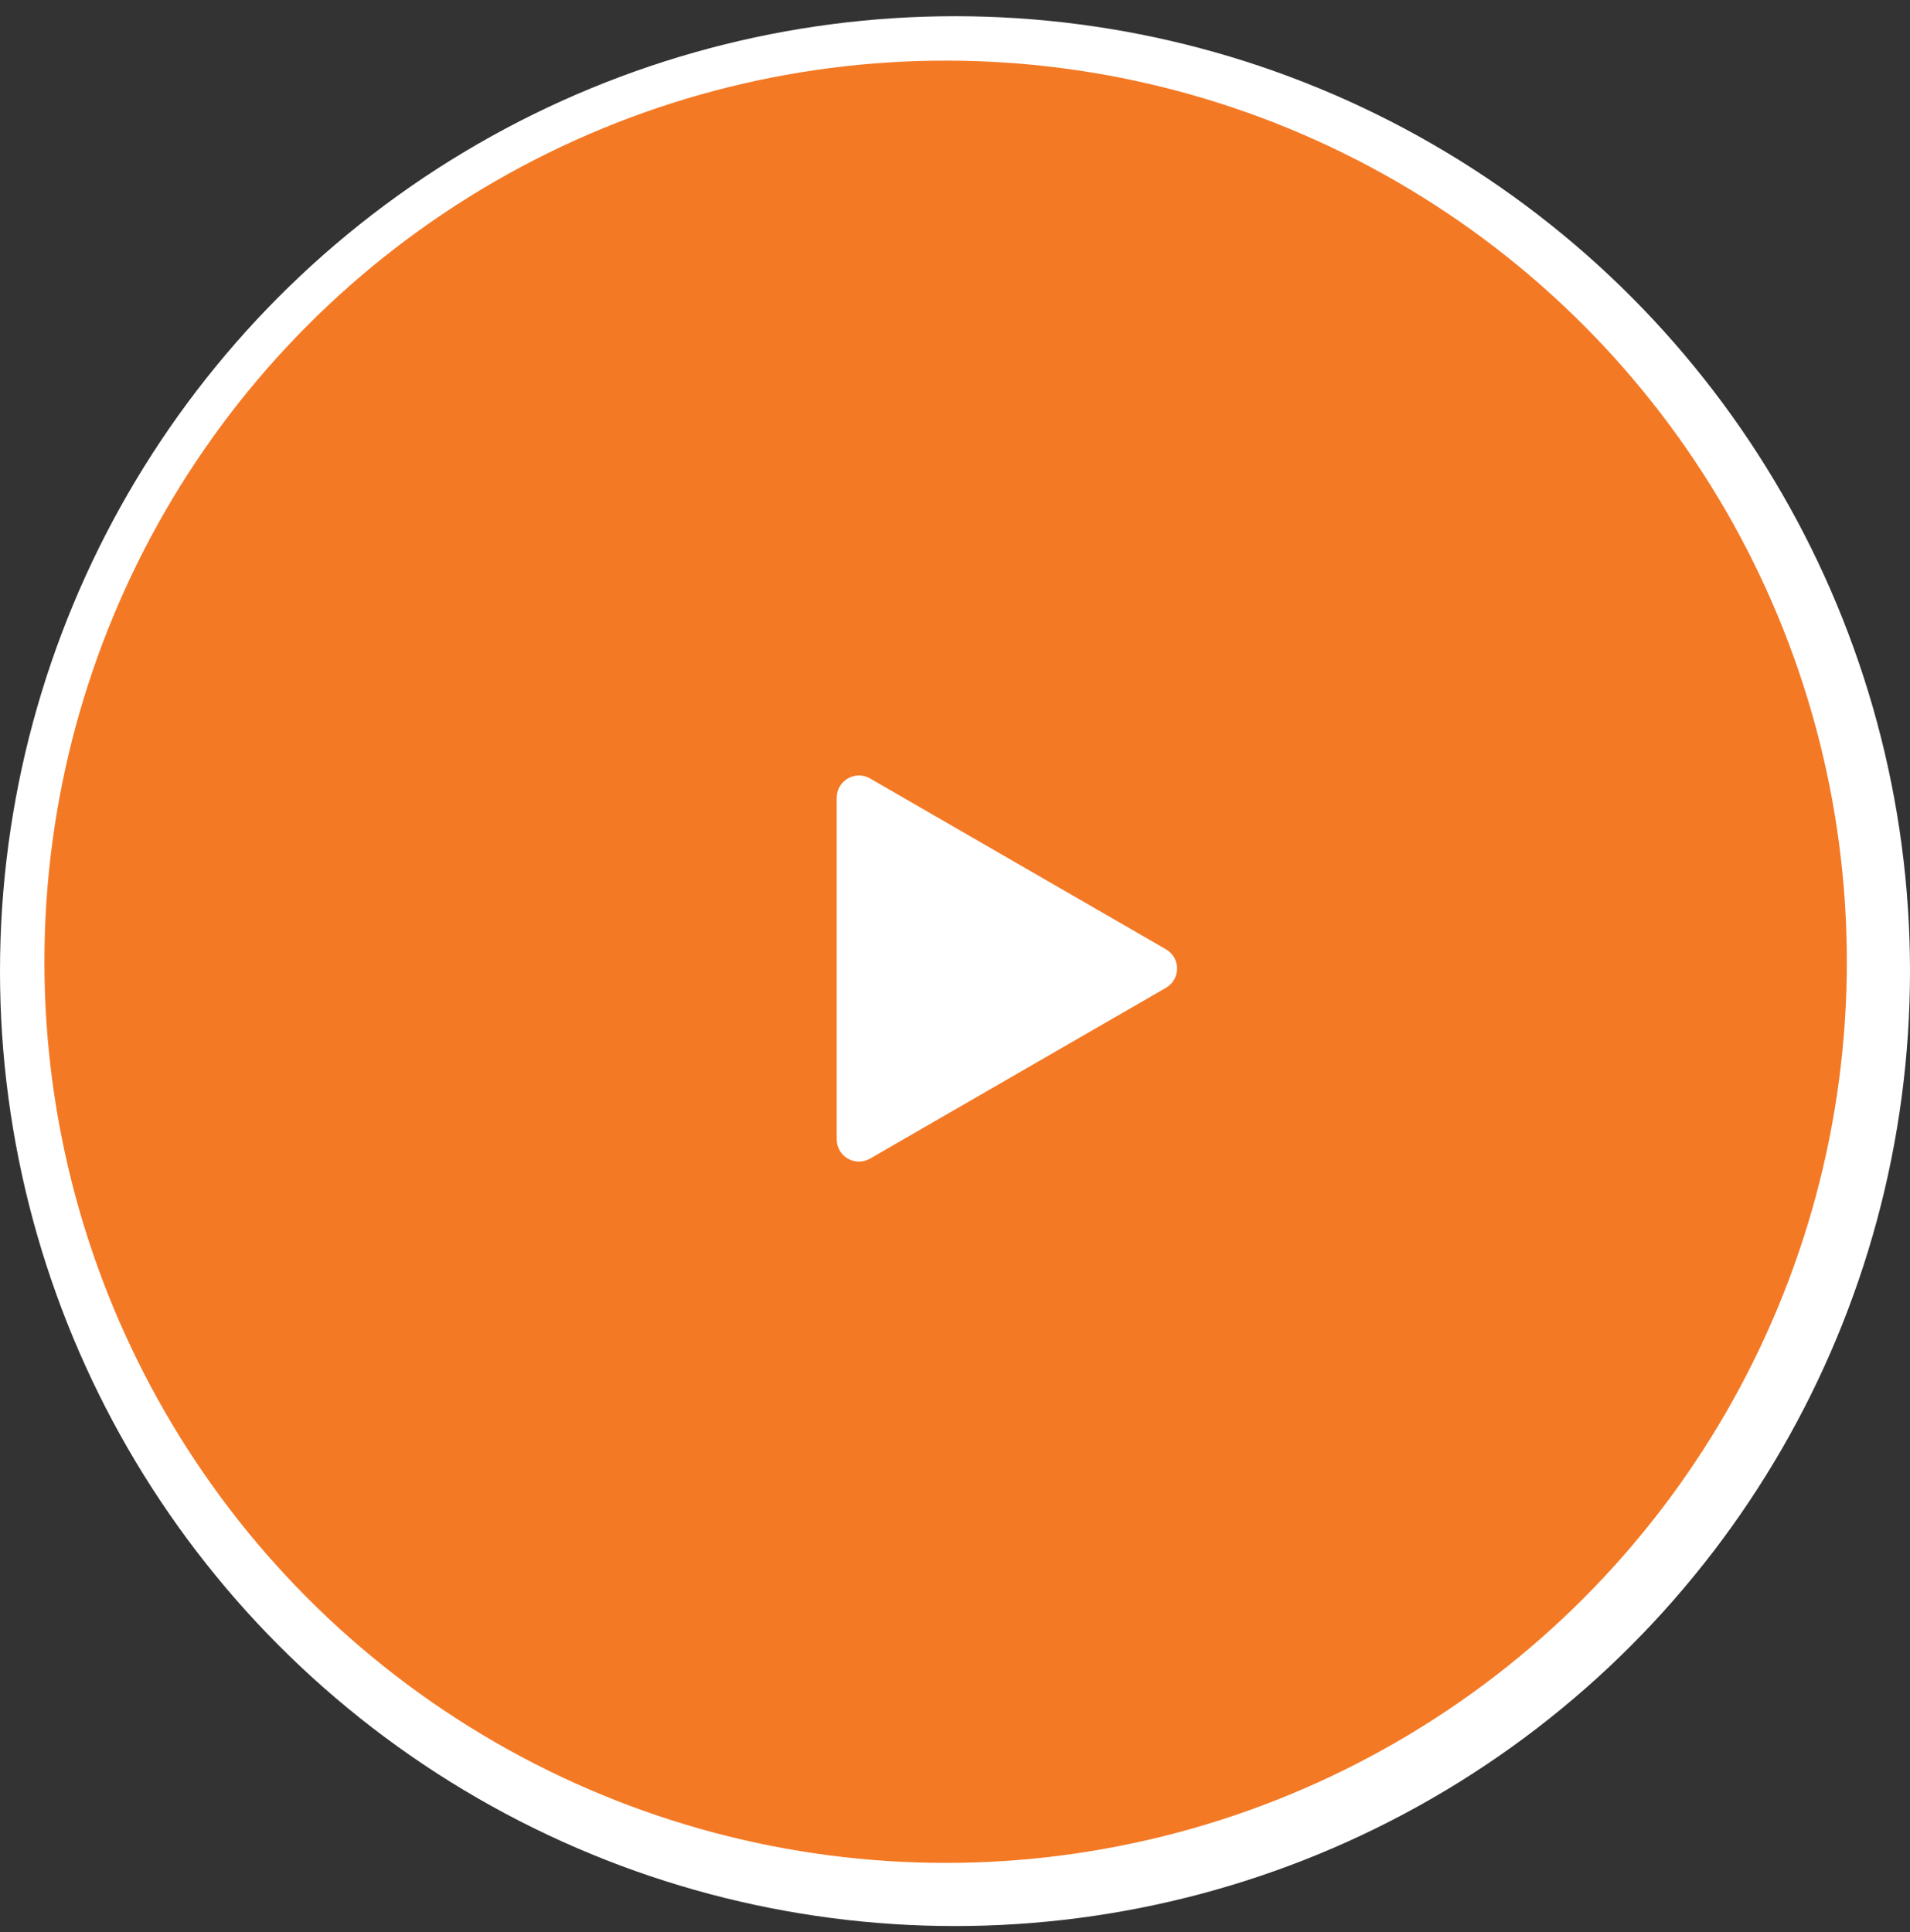
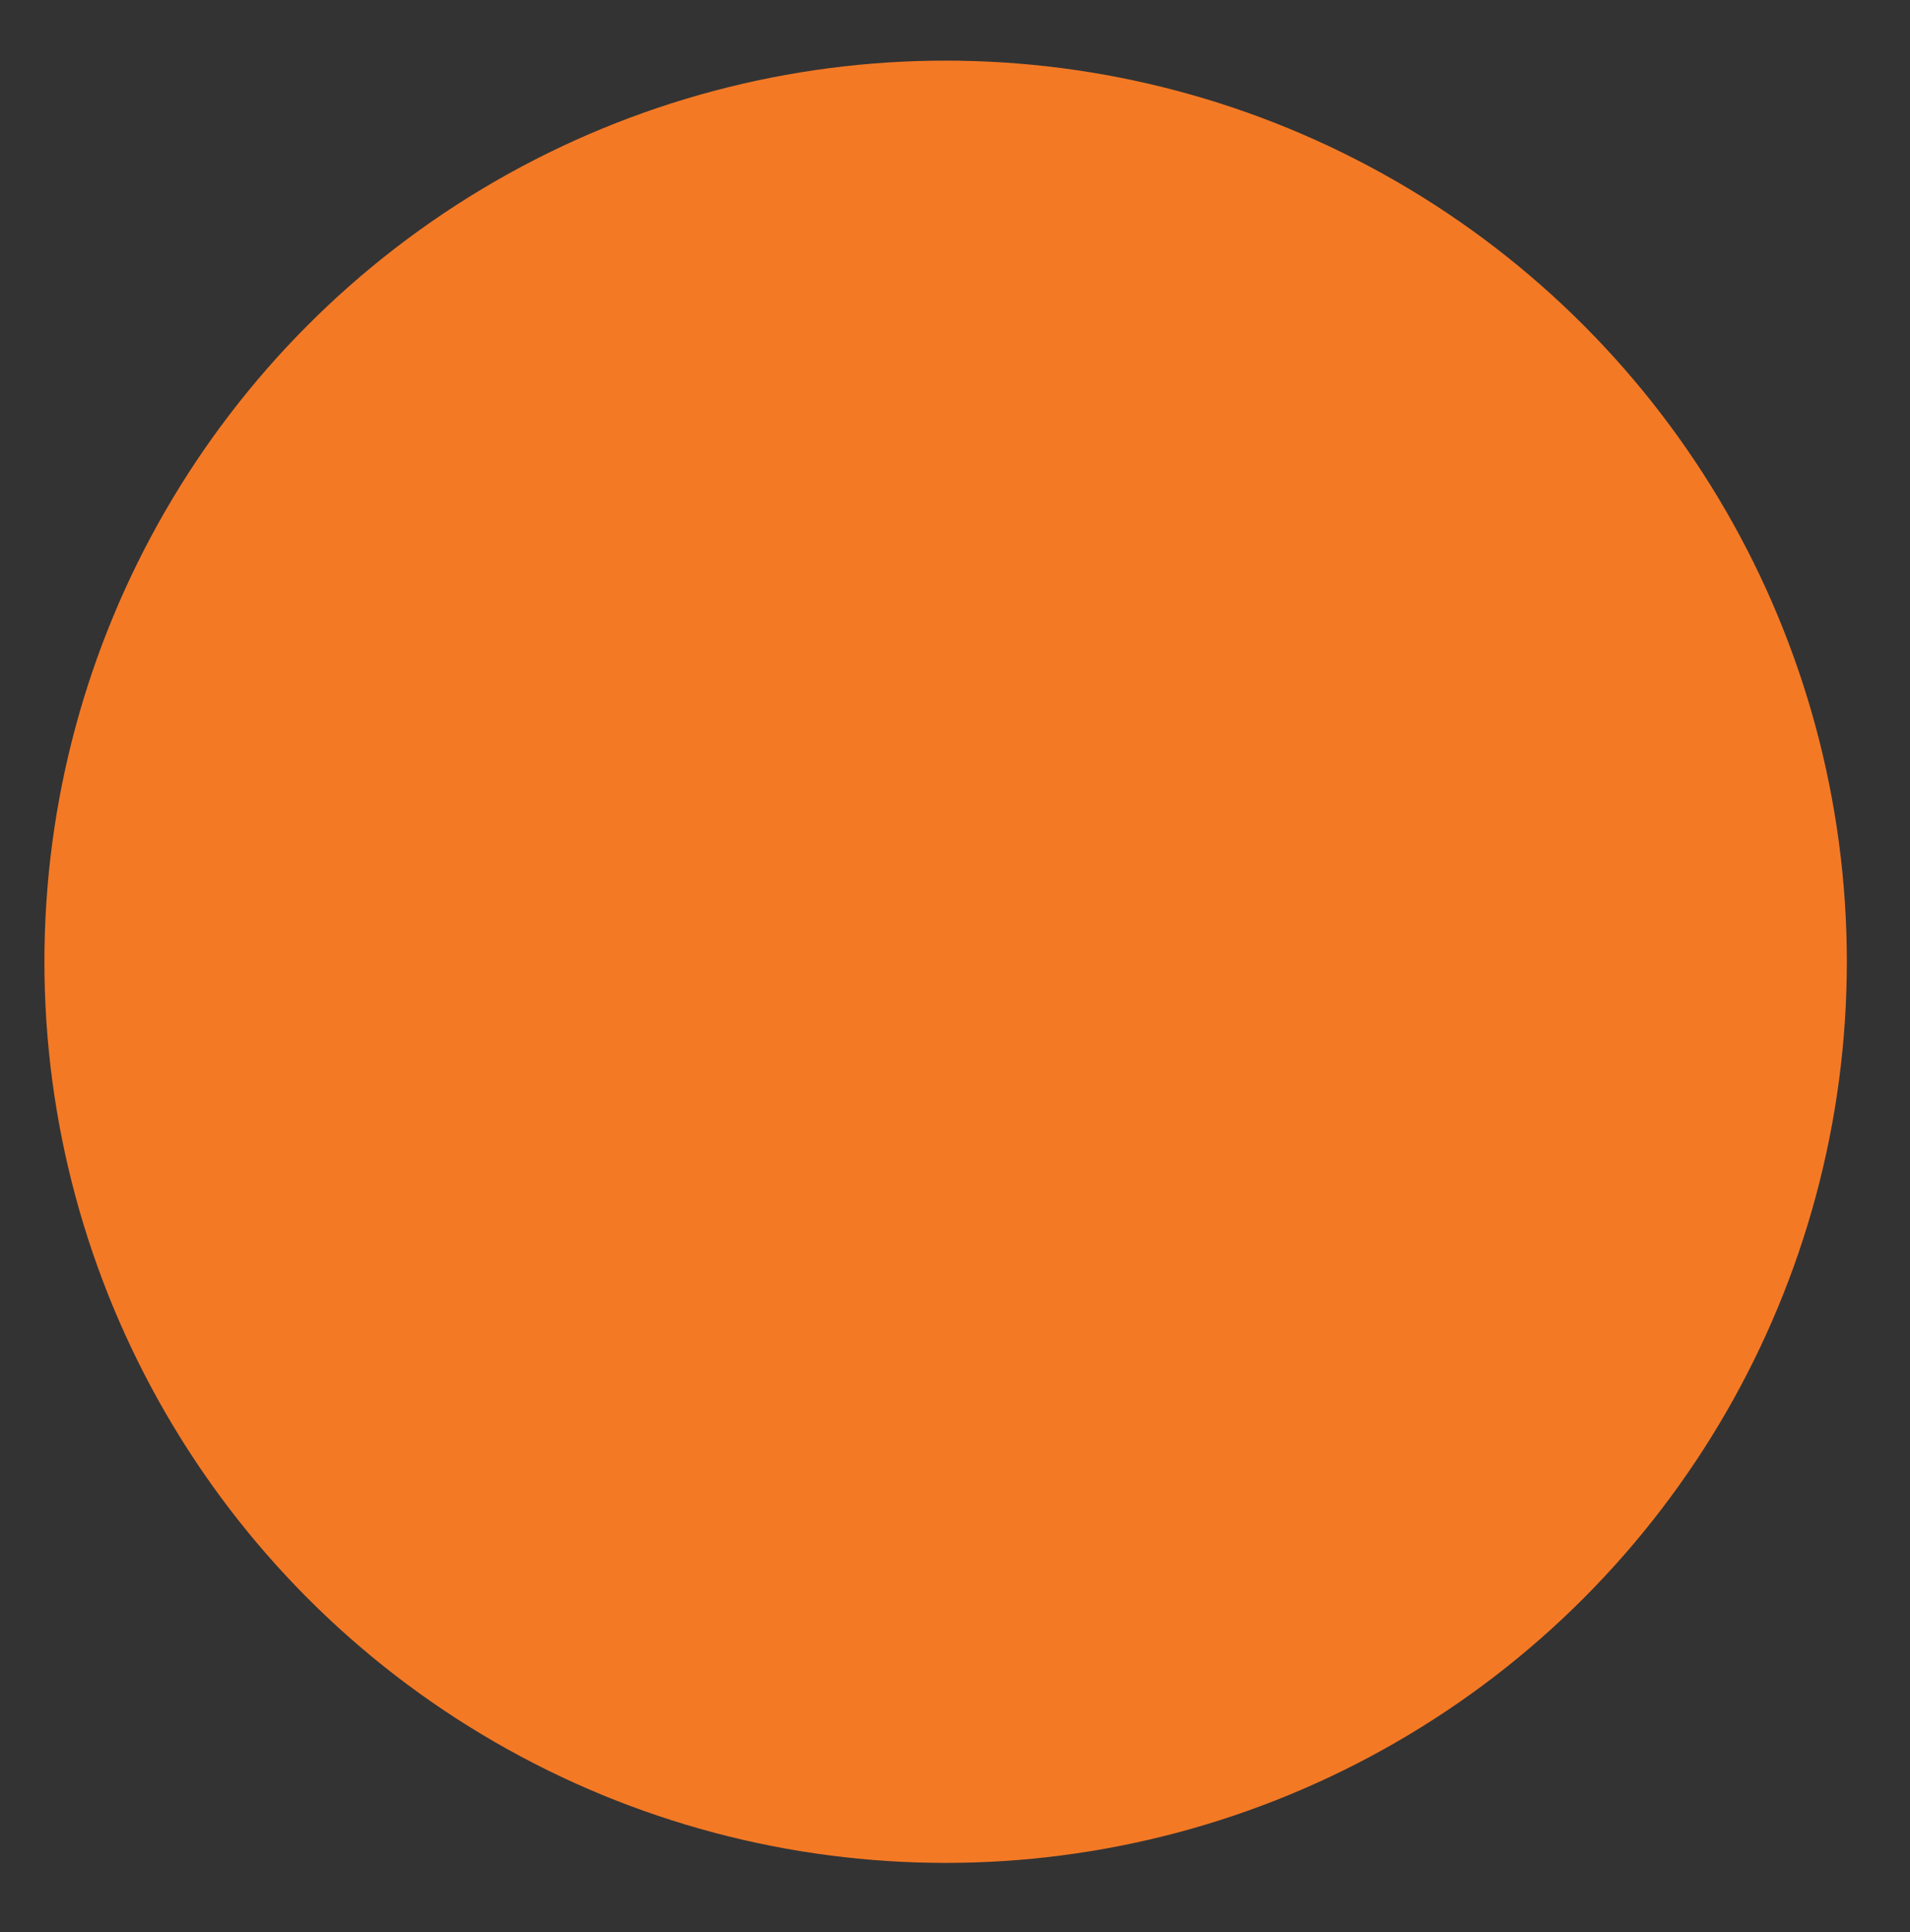
<svg xmlns="http://www.w3.org/2000/svg" width="86" height="87" viewBox="0 0 86 87" fill="none">
  <rect x="0" y="0" width="86" height="87" fill="#333333" stroke="none" />
-   <circle cx="43" cy="43.73" r="43" fill="white" />
  <circle cx="42.578" cy="43.308" r="40.578" fill="#F47925" />
-   <path d="M52.5 42.748C53.167 43.132 53.167 44.095 52.5 44.48L39.175 52.172C38.509 52.557 37.675 52.076 37.675 51.306V35.921C37.675 35.151 38.509 34.67 39.175 35.054L52.5 42.748Z" fill="white" />
</svg>